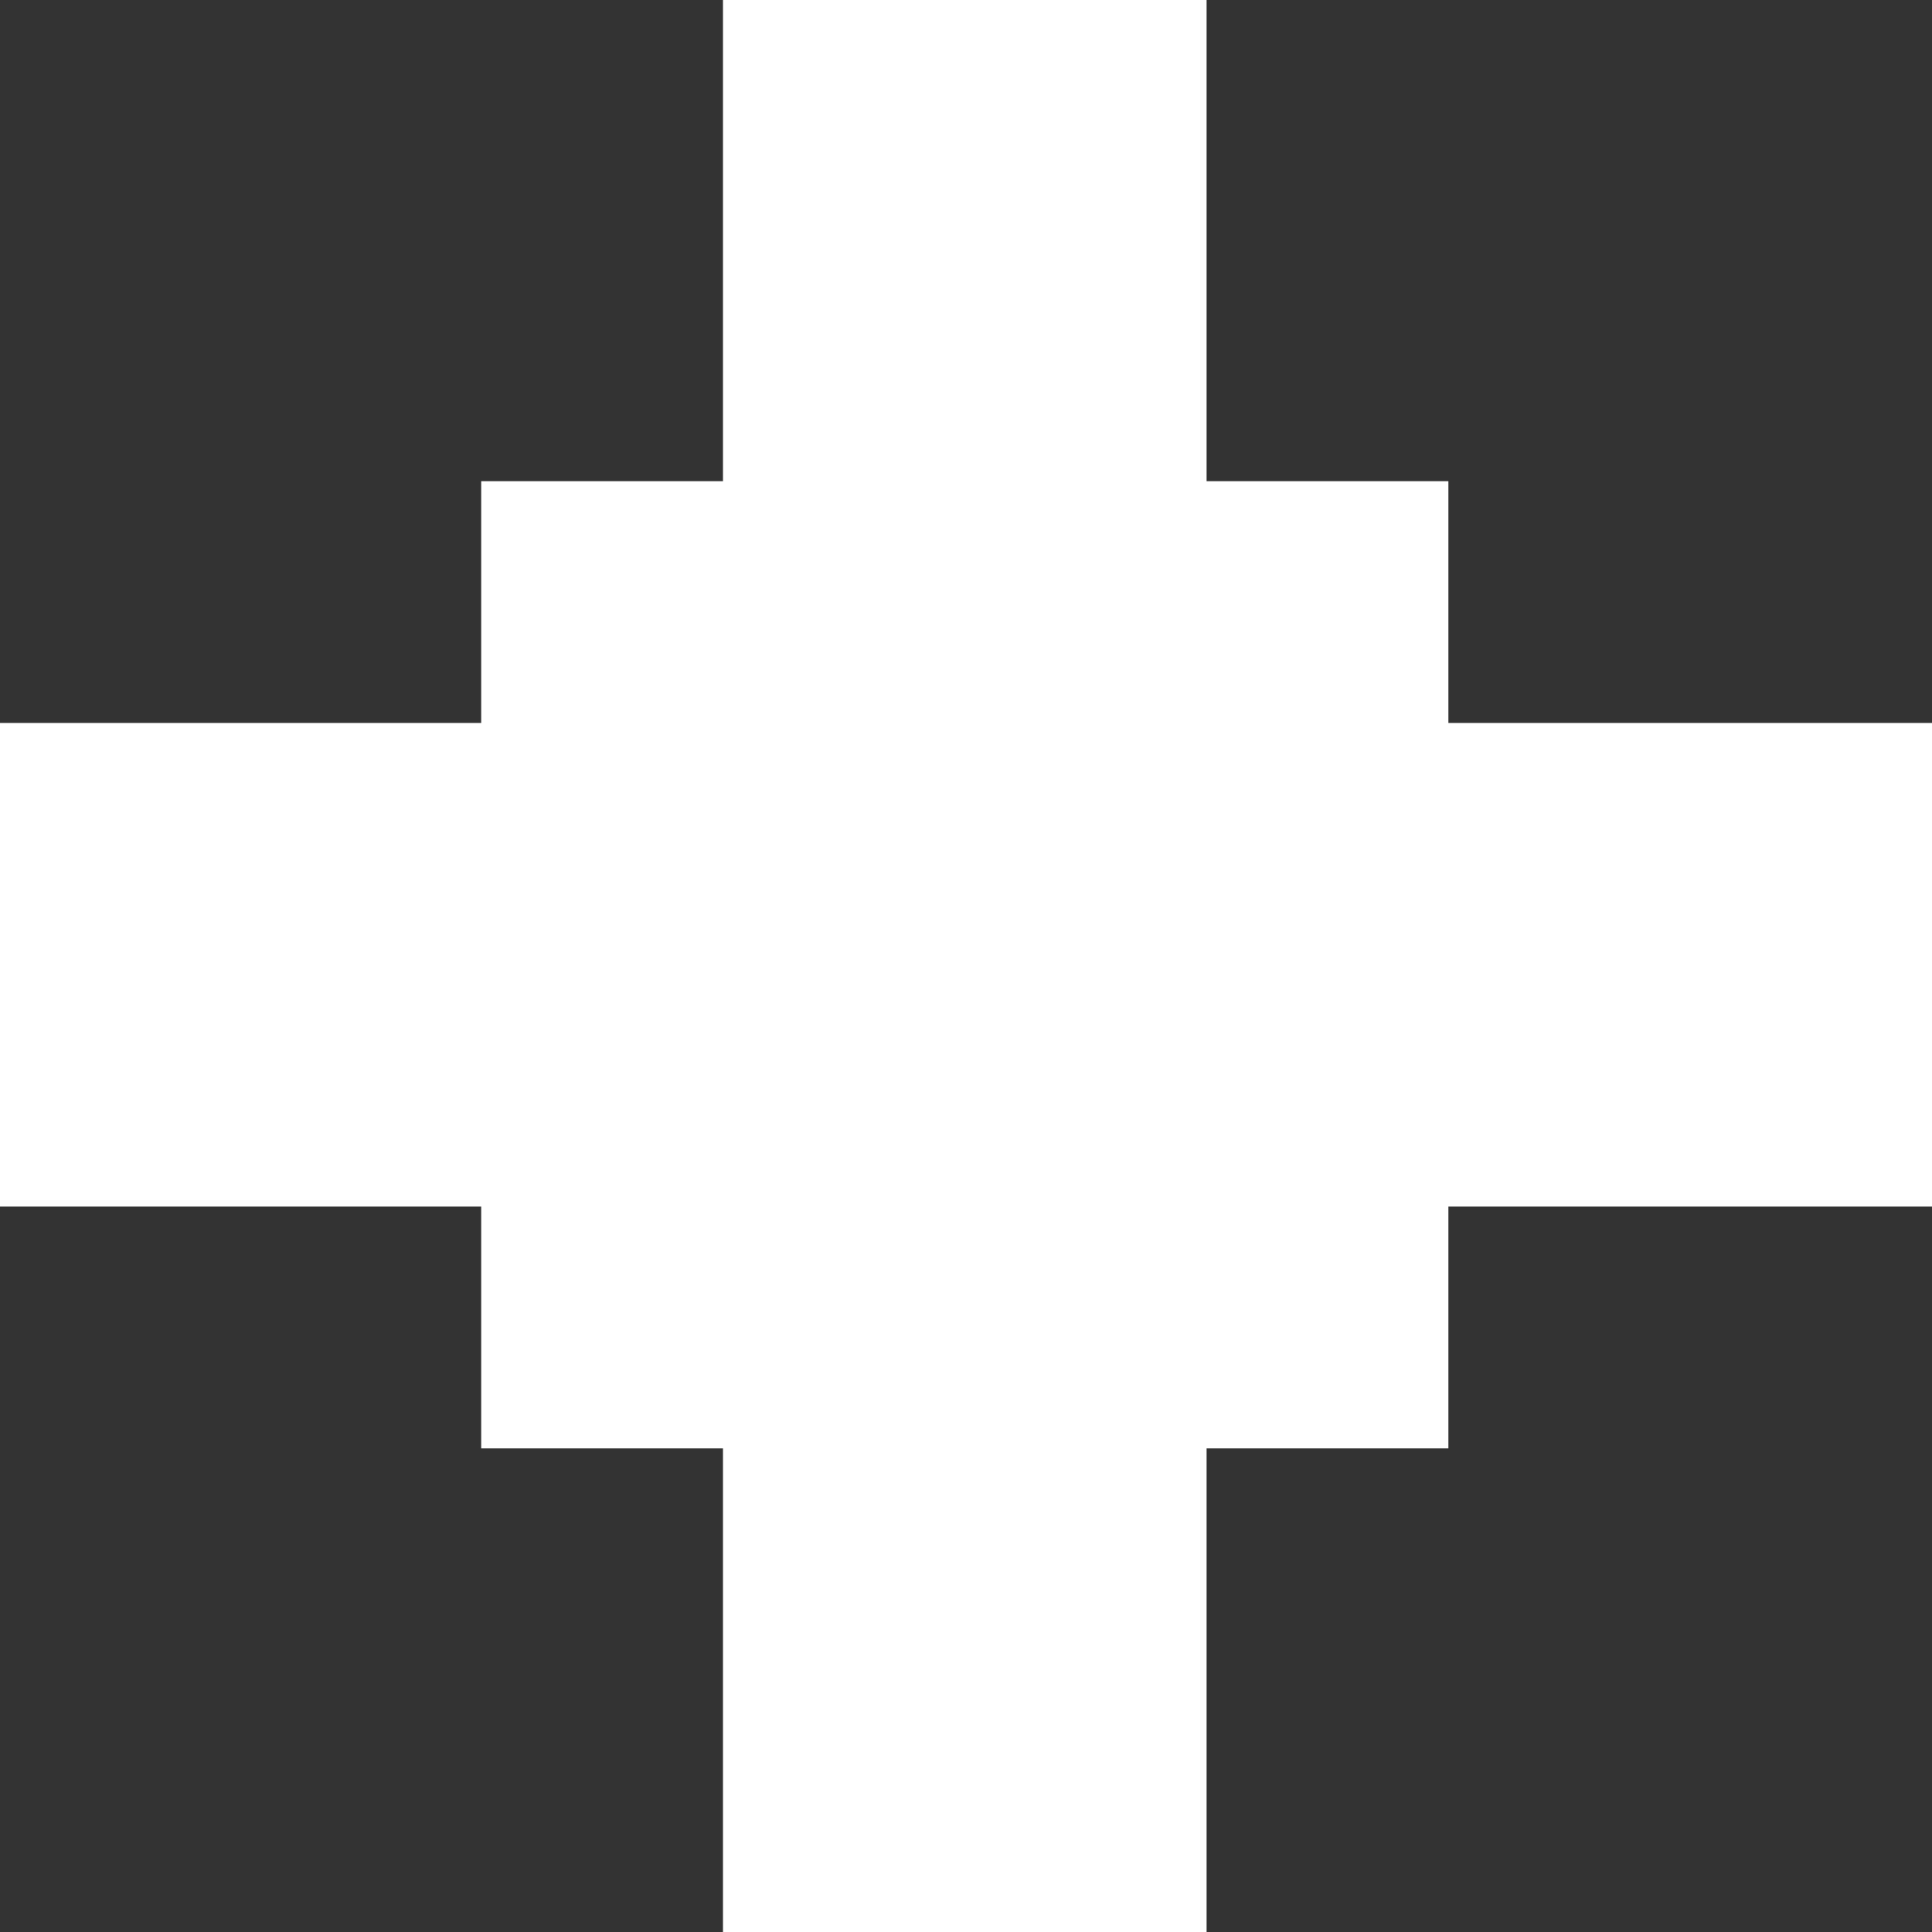
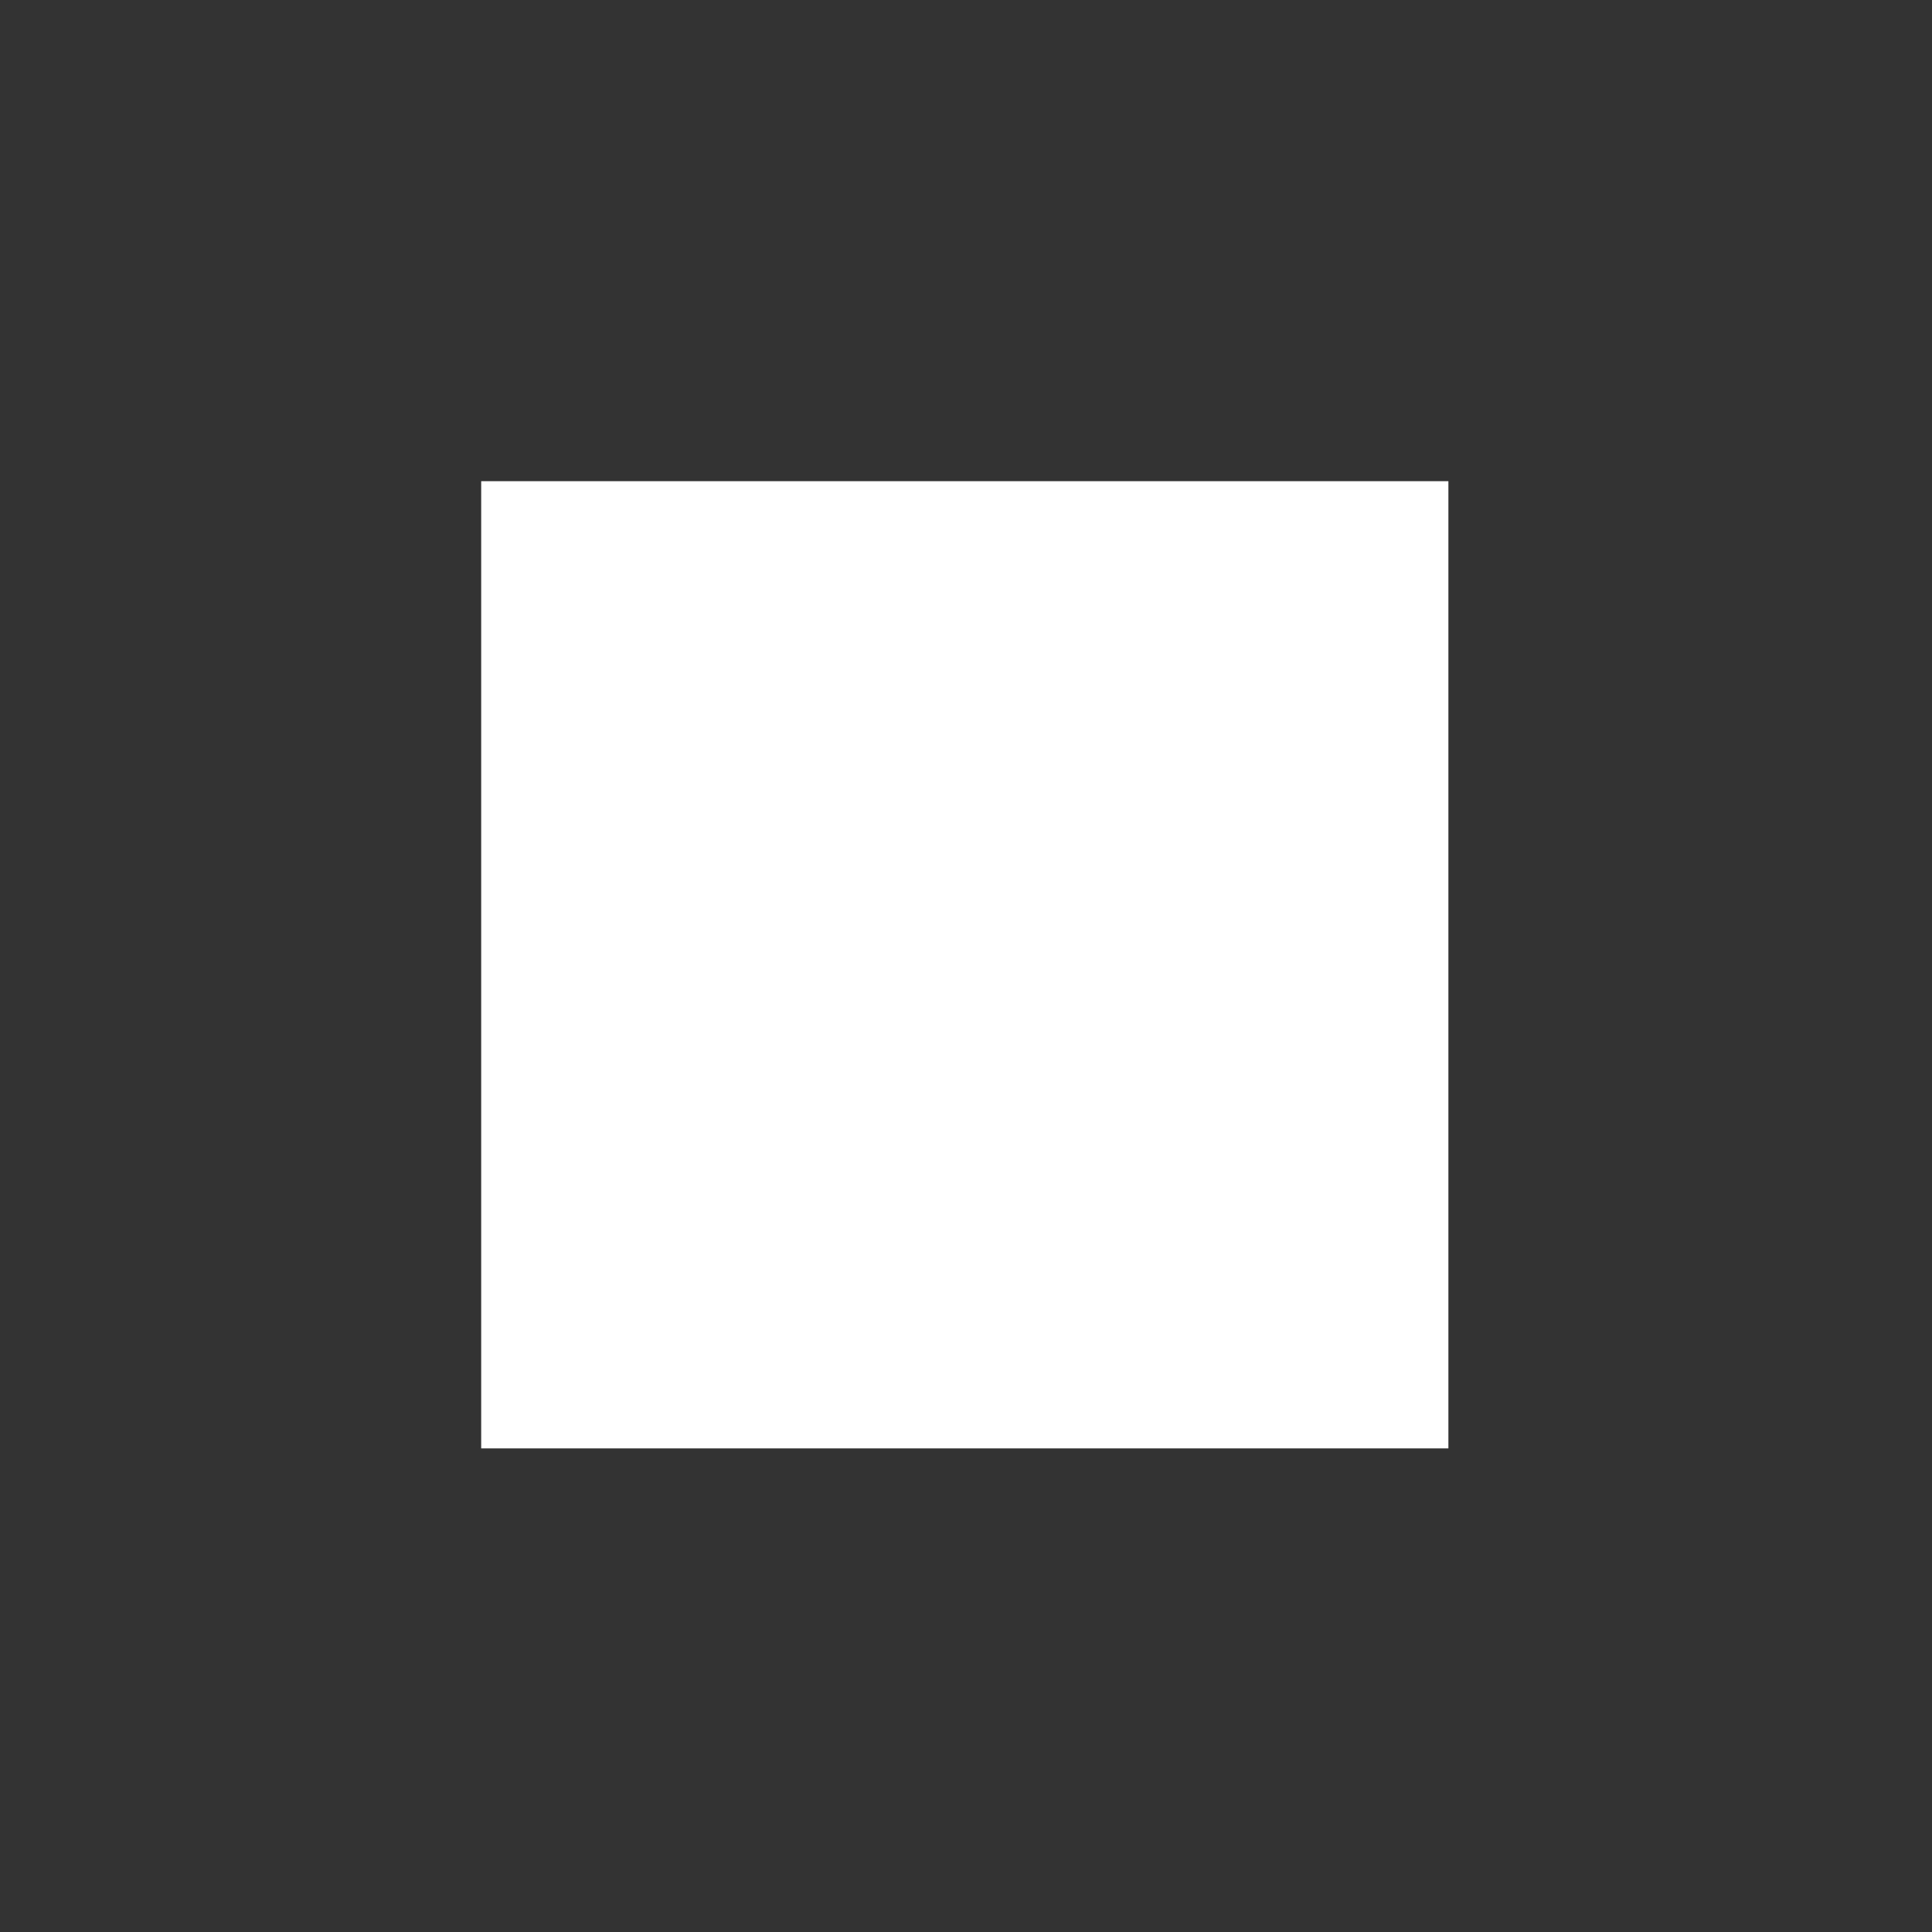
<svg xmlns="http://www.w3.org/2000/svg" viewBox="0 0 7.99 7.99">
  <rect x="0" y="0" width="7.99" height="7.99" fill="#333333" stroke="none" />
  <defs>
    <style>.cls-1{fill:none;stroke:#fff;stroke-miterlimit:10;stroke-width:2px;}.cls-2{fill:#fff;}</style>
  </defs>
  <g id="レイヤー_2" data-name="レイヤー 2">
    <g id="レイヤー_2-2" data-name="レイヤー 2">
-       <line class="cls-1" y1="3.99" x2="7.99" y2="3.99" />
-       <line class="cls-1" x1="3.99" x2="3.99" y2="7.99" />
      <rect class="cls-2" x="1.99" y="1.99" width="4" height="4" />
    </g>
  </g>
</svg>